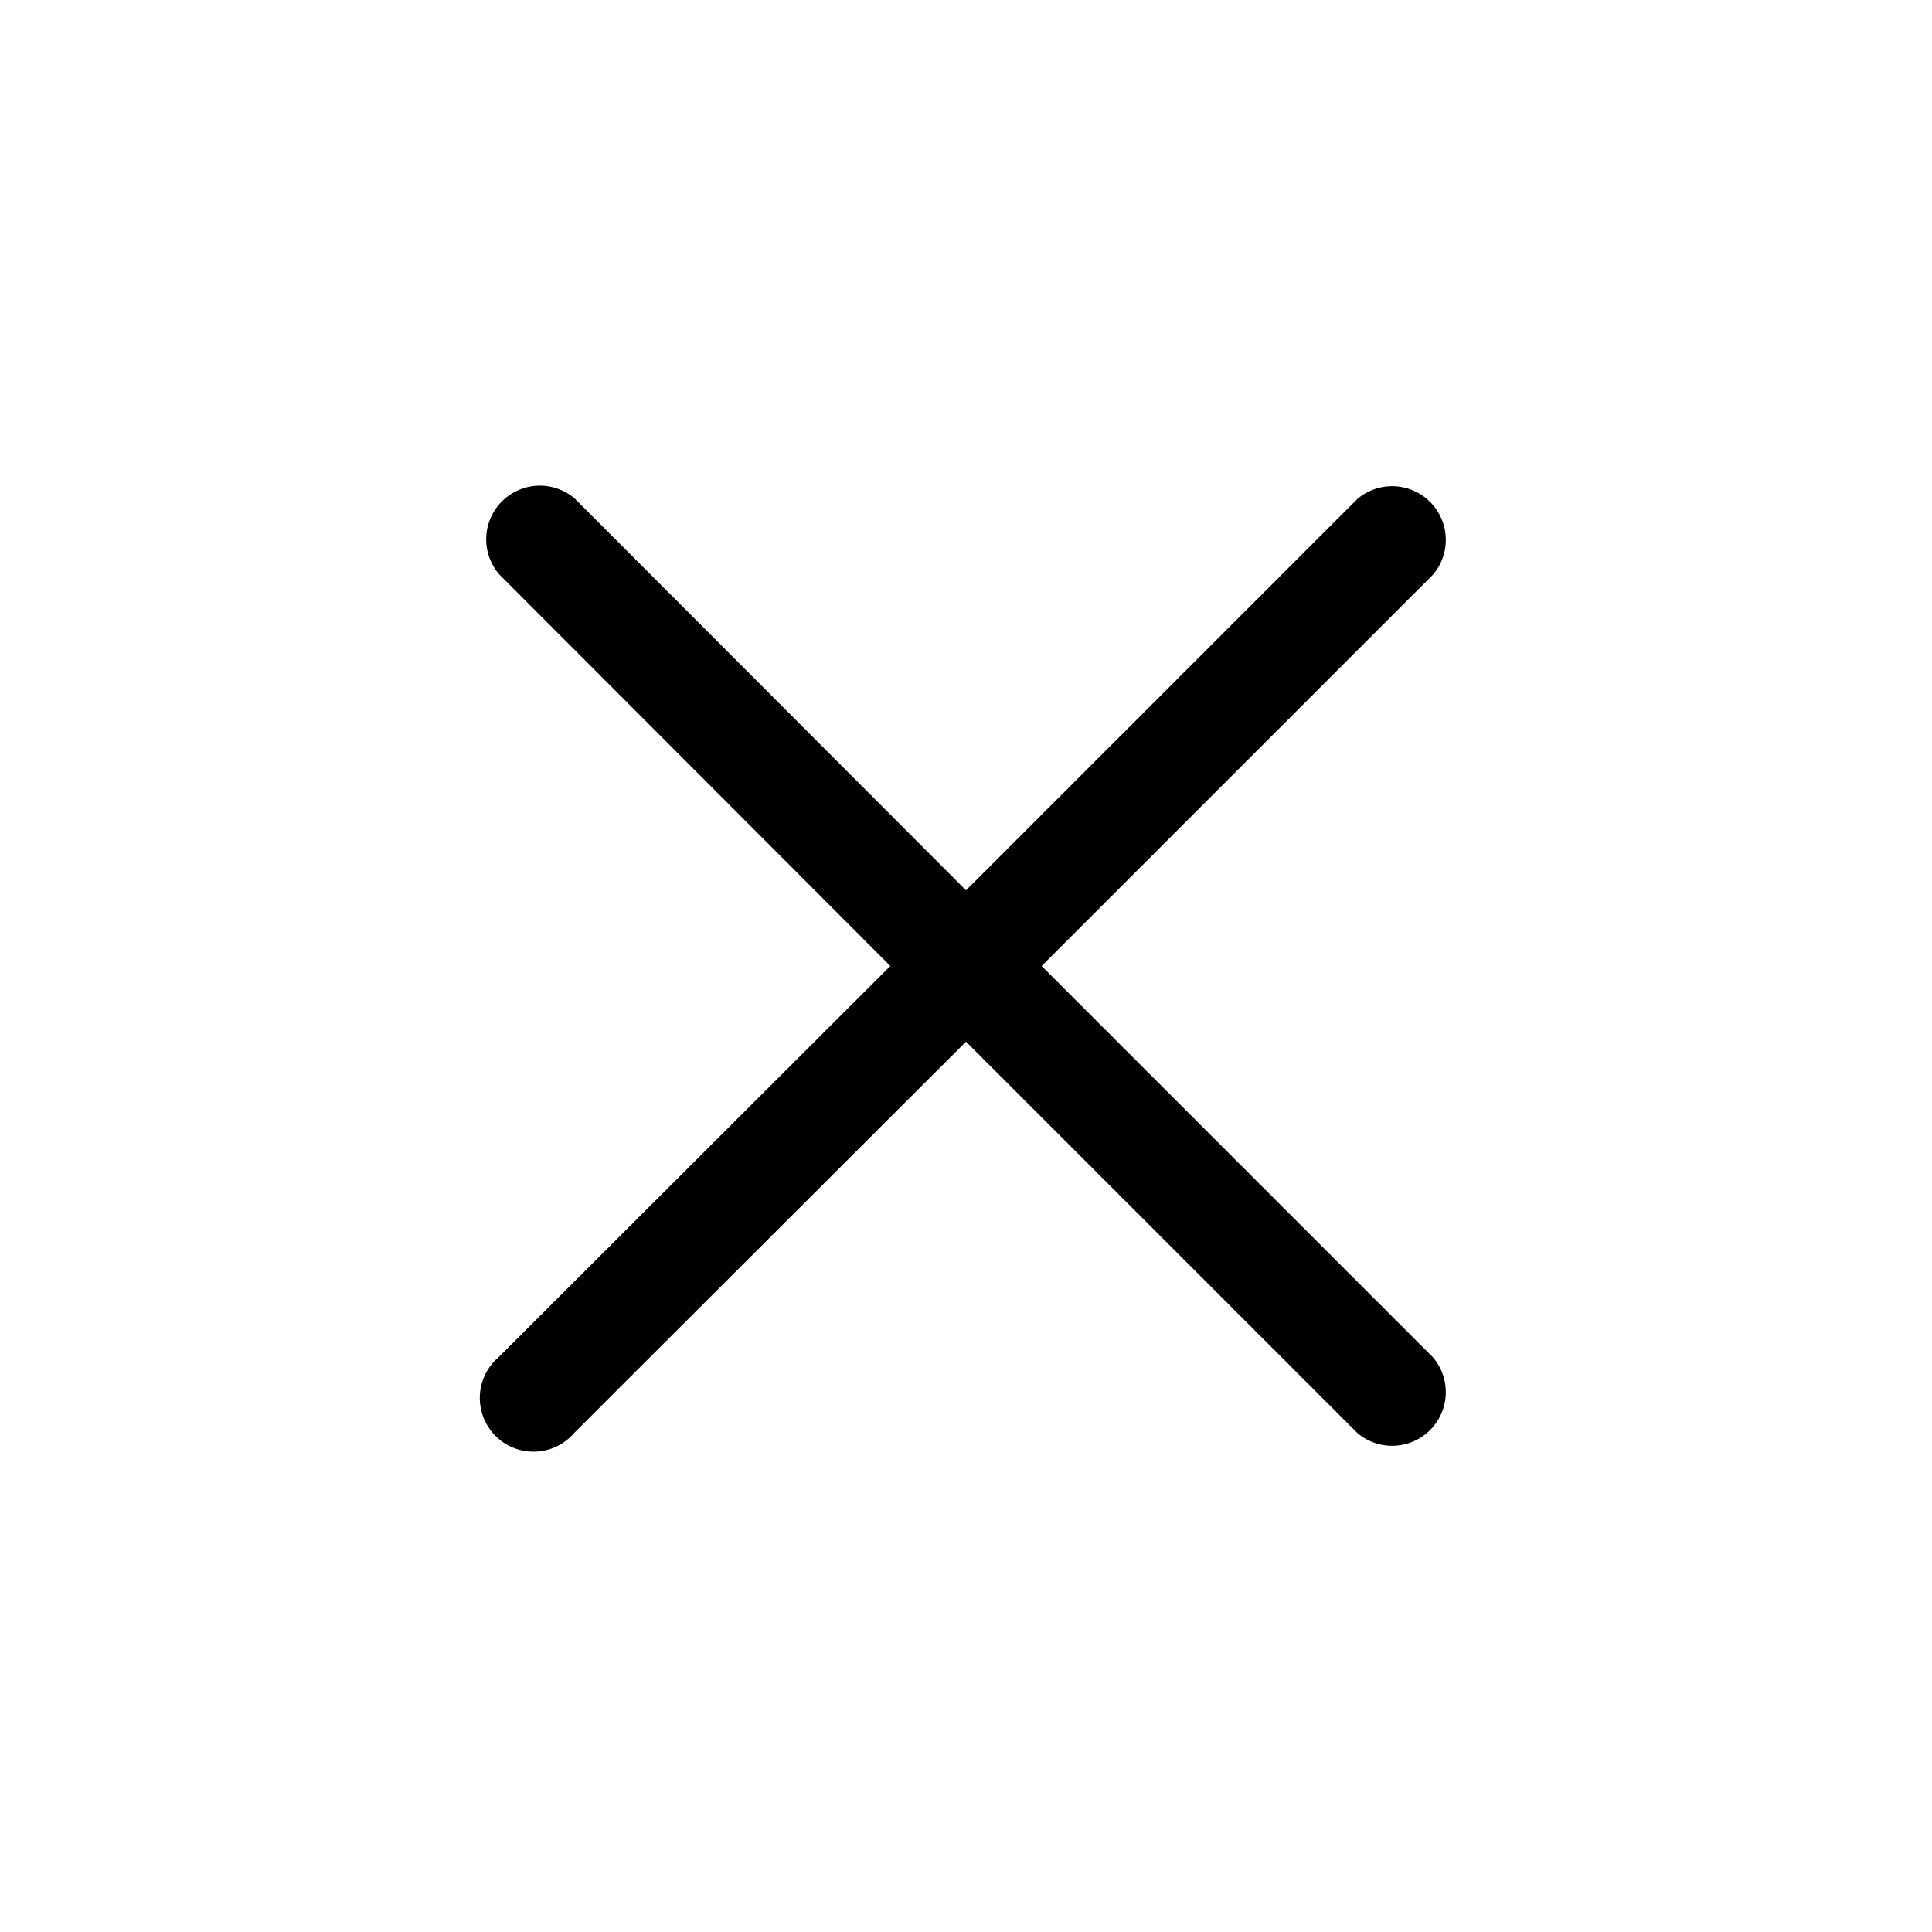
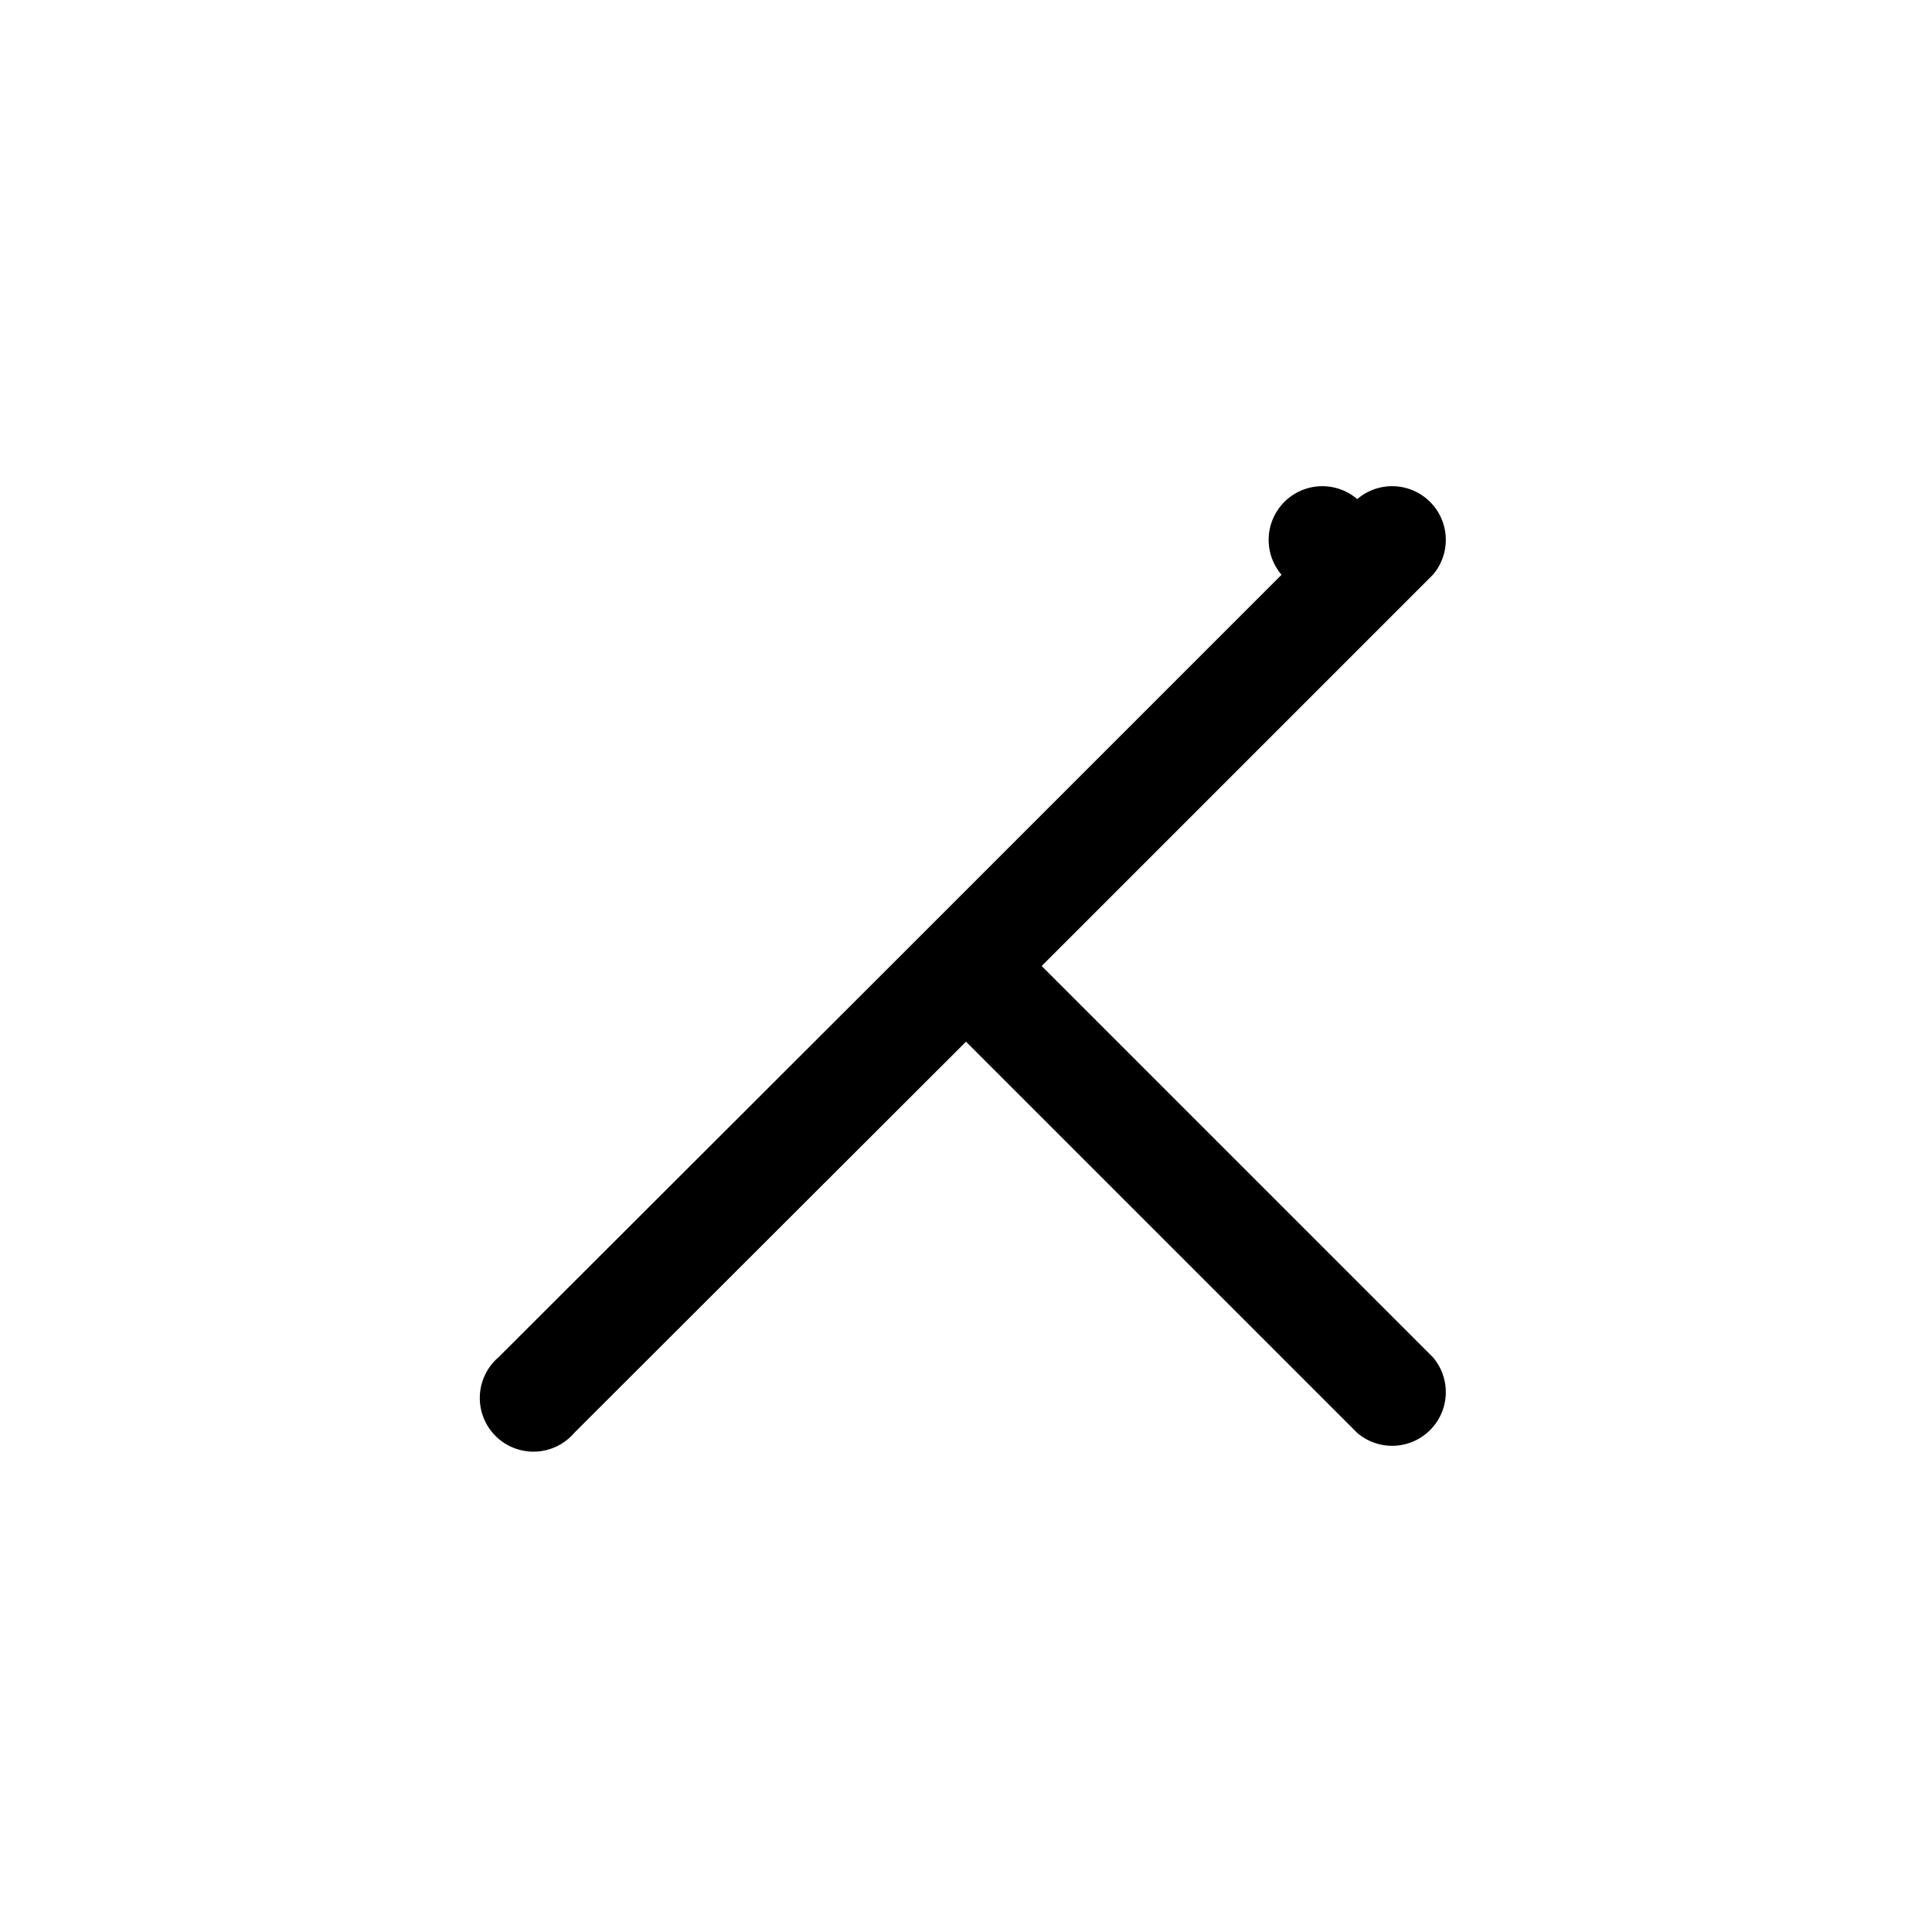
<svg xmlns="http://www.w3.org/2000/svg" version="1.1" viewBox="0 0 36 36" preserveAspectRatio="xMidYMid meet" role="img" width="128" height="128" fill="currentColor">
-   <path d="M19.41,18l7.29-7.29a1,1,0,0,0-1.41-1.41L18,16.59,10.71,9.29a1,1,0,0,0-1.41,1.41L16.59,18,9.29,25.29a1,1,0,1,0,1.41,1.41L18,19.41l7.29,7.29a1,1,0,0,0,1.41-1.41Z" class="clr-i-outline clr-i-outline-path-1" />
+   <path d="M19.41,18l7.29-7.29a1,1,0,0,0-1.41-1.41a1,1,0,0,0-1.41,1.41L16.59,18,9.29,25.29a1,1,0,1,0,1.41,1.41L18,19.41l7.29,7.29a1,1,0,0,0,1.41-1.41Z" class="clr-i-outline clr-i-outline-path-1" />
</svg>